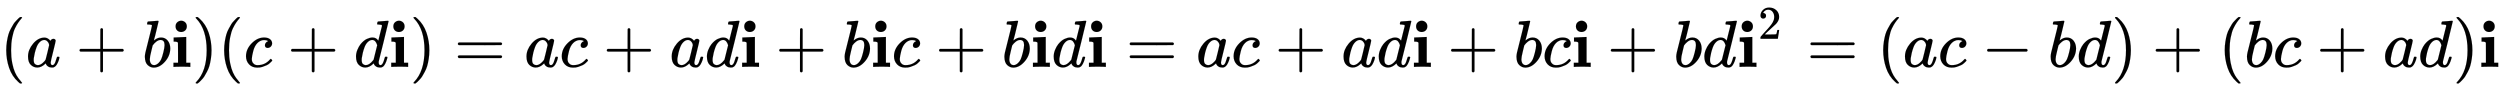
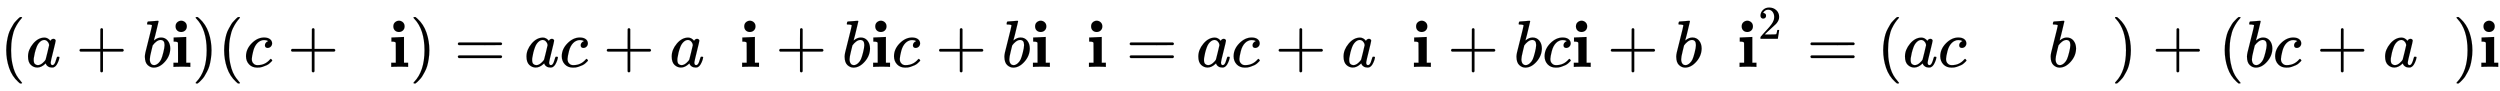
<svg xmlns="http://www.w3.org/2000/svg" xmlns:xlink="http://www.w3.org/1999/xlink" width="87.402ex" height="3.176ex" style="vertical-align: -0.838ex;" viewBox="0 -1006.6 37631.5 1367.4" role="img" focusable="false" aria-labelledby="MathJax-SVG-1-Title">
  <title id="MathJax-SVG-1-Title">{\displaystyle (a+b\mathbf {i} )(c+d\mathbf {i} )=ac+ad\mathbf {i} +b\mathbf {i} c+b\mathbf {i} d\mathbf {i} =ac+ad\mathbf {i} +bc\mathbf {i} +bd\mathbf {i} ^{2}=(ac-bd)+(bc+ad)\mathbf {i} }</title>
  <defs aria-hidden="true">
    <path stroke-width="1" id="E1-MJMAIN-28" d="M94 250Q94 319 104 381T127 488T164 576T202 643T244 695T277 729T302 750H315H319Q333 750 333 741Q333 738 316 720T275 667T226 581T184 443T167 250T184 58T225 -81T274 -167T316 -220T333 -241Q333 -250 318 -250H315H302L274 -226Q180 -141 137 -14T94 250Z" />
    <path stroke-width="1" id="E1-MJMATHI-61" d="M33 157Q33 258 109 349T280 441Q331 441 370 392Q386 422 416 422Q429 422 439 414T449 394Q449 381 412 234T374 68Q374 43 381 35T402 26Q411 27 422 35Q443 55 463 131Q469 151 473 152Q475 153 483 153H487Q506 153 506 144Q506 138 501 117T481 63T449 13Q436 0 417 -8Q409 -10 393 -10Q359 -10 336 5T306 36L300 51Q299 52 296 50Q294 48 292 46Q233 -10 172 -10Q117 -10 75 30T33 157ZM351 328Q351 334 346 350T323 385T277 405Q242 405 210 374T160 293Q131 214 119 129Q119 126 119 118T118 106Q118 61 136 44T179 26Q217 26 254 59T298 110Q300 114 325 217T351 328Z" />
    <path stroke-width="1" id="E1-MJMAIN-2B" d="M56 237T56 250T70 270H369V420L370 570Q380 583 389 583Q402 583 409 568V270H707Q722 262 722 250T707 230H409V-68Q401 -82 391 -82H389H387Q375 -82 369 -68V230H70Q56 237 56 250Z" />
    <path stroke-width="1" id="E1-MJMATHI-62" d="M73 647Q73 657 77 670T89 683Q90 683 161 688T234 694Q246 694 246 685T212 542Q204 508 195 472T180 418L176 399Q176 396 182 402Q231 442 283 442Q345 442 383 396T422 280Q422 169 343 79T173 -11Q123 -11 82 27T40 150V159Q40 180 48 217T97 414Q147 611 147 623T109 637Q104 637 101 637H96Q86 637 83 637T76 640T73 647ZM336 325V331Q336 405 275 405Q258 405 240 397T207 376T181 352T163 330L157 322L136 236Q114 150 114 114Q114 66 138 42Q154 26 178 26Q211 26 245 58Q270 81 285 114T318 219Q336 291 336 325Z" />
    <path stroke-width="1" id="E1-MJMAINB-69" d="M72 610Q72 649 98 672T159 695Q193 693 217 670T241 610Q241 572 217 549T157 525Q120 525 96 548T72 610ZM46 442L136 446L226 450H232V62H294V0H286Q271 3 171 3Q67 3 49 0H40V62H109V209Q109 358 108 362Q103 380 55 380H43V442H46Z" />
    <path stroke-width="1" id="E1-MJMAIN-29" d="M60 749L64 750Q69 750 74 750H86L114 726Q208 641 251 514T294 250Q294 182 284 119T261 12T224 -76T186 -143T145 -194T113 -227T90 -246Q87 -249 86 -250H74Q66 -250 63 -250T58 -247T55 -238Q56 -237 66 -225Q221 -64 221 250T66 725Q56 737 55 738Q55 746 60 749Z" />
    <path stroke-width="1" id="E1-MJMATHI-63" d="M34 159Q34 268 120 355T306 442Q362 442 394 418T427 355Q427 326 408 306T360 285Q341 285 330 295T319 325T330 359T352 380T366 386H367Q367 388 361 392T340 400T306 404Q276 404 249 390Q228 381 206 359Q162 315 142 235T121 119Q121 73 147 50Q169 26 205 26H209Q321 26 394 111Q403 121 406 121Q410 121 419 112T429 98T420 83T391 55T346 25T282 0T202 -11Q127 -11 81 37T34 159Z" />
-     <path stroke-width="1" id="E1-MJMATHI-64" d="M366 683Q367 683 438 688T511 694Q523 694 523 686Q523 679 450 384T375 83T374 68Q374 26 402 26Q411 27 422 35Q443 55 463 131Q469 151 473 152Q475 153 483 153H487H491Q506 153 506 145Q506 140 503 129Q490 79 473 48T445 8T417 -8Q409 -10 393 -10Q359 -10 336 5T306 36L300 51Q299 52 296 50Q294 48 292 46Q233 -10 172 -10Q117 -10 75 30T33 157Q33 205 53 255T101 341Q148 398 195 420T280 442Q336 442 364 400Q369 394 369 396Q370 400 396 505T424 616Q424 629 417 632T378 637H357Q351 643 351 645T353 664Q358 683 366 683ZM352 326Q329 405 277 405Q242 405 210 374T160 293Q131 214 119 129Q119 126 119 118T118 106Q118 61 136 44T179 26Q233 26 290 98L298 109L352 326Z" />
    <path stroke-width="1" id="E1-MJMAIN-3D" d="M56 347Q56 360 70 367H707Q722 359 722 347Q722 336 708 328L390 327H72Q56 332 56 347ZM56 153Q56 168 72 173H708Q722 163 722 153Q722 140 707 133H70Q56 140 56 153Z" />
    <path stroke-width="1" id="E1-MJMAIN-32" d="M109 429Q82 429 66 447T50 491Q50 562 103 614T235 666Q326 666 387 610T449 465Q449 422 429 383T381 315T301 241Q265 210 201 149L142 93L218 92Q375 92 385 97Q392 99 409 186V189H449V186Q448 183 436 95T421 3V0H50V19V31Q50 38 56 46T86 81Q115 113 136 137Q145 147 170 174T204 211T233 244T261 278T284 308T305 340T320 369T333 401T340 431T343 464Q343 527 309 573T212 619Q179 619 154 602T119 569T109 550Q109 549 114 549Q132 549 151 535T170 489Q170 464 154 447T109 429Z" />
-     <path stroke-width="1" id="E1-MJMAIN-2212" d="M84 237T84 250T98 270H679Q694 262 694 250T679 230H98Q84 237 84 250Z" />
  </defs>
  <g stroke="currentColor" fill="currentColor" stroke-width="0" transform="matrix(1 0 0 -1 0 0)" aria-hidden="true">
    <use xlink:href="#E1-MJMAIN-28" x="0" y="0" />
    <use xlink:href="#E1-MJMATHI-61" x="389" y="0" />
    <use xlink:href="#E1-MJMAIN-2B" x="1141" y="0" />
    <use xlink:href="#E1-MJMATHI-62" x="2141" y="0" />
    <use xlink:href="#E1-MJMAINB-69" x="2571" y="0" />
    <use xlink:href="#E1-MJMAIN-29" x="2890" y="0" />
    <use xlink:href="#E1-MJMAIN-28" x="3280" y="0" />
    <use xlink:href="#E1-MJMATHI-63" x="3669" y="0" />
    <use xlink:href="#E1-MJMAIN-2B" x="4325" y="0" />
    <use xlink:href="#E1-MJMATHI-64" x="5326" y="0" />
    <use xlink:href="#E1-MJMAINB-69" x="5849" y="0" />
    <use xlink:href="#E1-MJMAIN-29" x="6169" y="0" />
    <use xlink:href="#E1-MJMAIN-3D" x="6836" y="0" />
    <use xlink:href="#E1-MJMATHI-61" x="7892" y="0" />
    <use xlink:href="#E1-MJMATHI-63" x="8422" y="0" />
    <use xlink:href="#E1-MJMAIN-2B" x="9078" y="0" />
    <use xlink:href="#E1-MJMATHI-61" x="10078" y="0" />
    <use xlink:href="#E1-MJMATHI-64" x="10608" y="0" />
    <use xlink:href="#E1-MJMAINB-69" x="11131" y="0" />
    <use xlink:href="#E1-MJMAIN-2B" x="11673" y="0" />
    <use xlink:href="#E1-MJMATHI-62" x="12674" y="0" />
    <use xlink:href="#E1-MJMAINB-69" x="13103" y="0" />
    <use xlink:href="#E1-MJMATHI-63" x="13423" y="0" />
    <use xlink:href="#E1-MJMAIN-2B" x="14079" y="0" />
    <use xlink:href="#E1-MJMATHI-62" x="15079" y="0" />
    <use xlink:href="#E1-MJMAINB-69" x="15509" y="0" />
    <use xlink:href="#E1-MJMATHI-64" x="15828" y="0" />
    <use xlink:href="#E1-MJMAINB-69" x="16352" y="0" />
    <use xlink:href="#E1-MJMAIN-3D" x="16949" y="0" />
    <use xlink:href="#E1-MJMATHI-61" x="18005" y="0" />
    <use xlink:href="#E1-MJMATHI-63" x="18535" y="0" />
    <use xlink:href="#E1-MJMAIN-2B" x="19191" y="0" />
    <use xlink:href="#E1-MJMATHI-61" x="20191" y="0" />
    <use xlink:href="#E1-MJMATHI-64" x="20721" y="0" />
    <use xlink:href="#E1-MJMAINB-69" x="21244" y="0" />
    <use xlink:href="#E1-MJMAIN-2B" x="21786" y="0" />
    <use xlink:href="#E1-MJMATHI-62" x="22787" y="0" />
    <use xlink:href="#E1-MJMATHI-63" x="23216" y="0" />
    <use xlink:href="#E1-MJMAINB-69" x="23650" y="0" />
    <use xlink:href="#E1-MJMAIN-2B" x="24191" y="0" />
    <use xlink:href="#E1-MJMATHI-62" x="25192" y="0" />
    <use xlink:href="#E1-MJMATHI-64" x="25622" y="0" />
    <g transform="translate(26145,0)">
      <use xlink:href="#E1-MJMAINB-69" x="0" y="0" />
      <use transform="scale(0.707)" xlink:href="#E1-MJMAIN-32" x="451" y="598" />
    </g>
    <use xlink:href="#E1-MJMAIN-3D" x="27196" y="0" />
    <use xlink:href="#E1-MJMAIN-28" x="28253" y="0" />
    <use xlink:href="#E1-MJMATHI-61" x="28642" y="0" />
    <use xlink:href="#E1-MJMATHI-63" x="29172" y="0" />
    <use xlink:href="#E1-MJMAIN-2212" x="29827" y="0" />
    <use xlink:href="#E1-MJMATHI-62" x="30828" y="0" />
    <use xlink:href="#E1-MJMATHI-64" x="31258" y="0" />
    <use xlink:href="#E1-MJMAIN-29" x="31781" y="0" />
    <use xlink:href="#E1-MJMAIN-2B" x="32393" y="0" />
    <use xlink:href="#E1-MJMAIN-28" x="33394" y="0" />
    <use xlink:href="#E1-MJMATHI-62" x="33783" y="0" />
    <use xlink:href="#E1-MJMATHI-63" x="34213" y="0" />
    <use xlink:href="#E1-MJMAIN-2B" x="34868" y="0" />
    <use xlink:href="#E1-MJMATHI-61" x="35869" y="0" />
    <use xlink:href="#E1-MJMATHI-64" x="36398" y="0" />
    <use xlink:href="#E1-MJMAIN-29" x="36922" y="0" />
    <use xlink:href="#E1-MJMAINB-69" x="37311" y="0" />
  </g>
</svg>